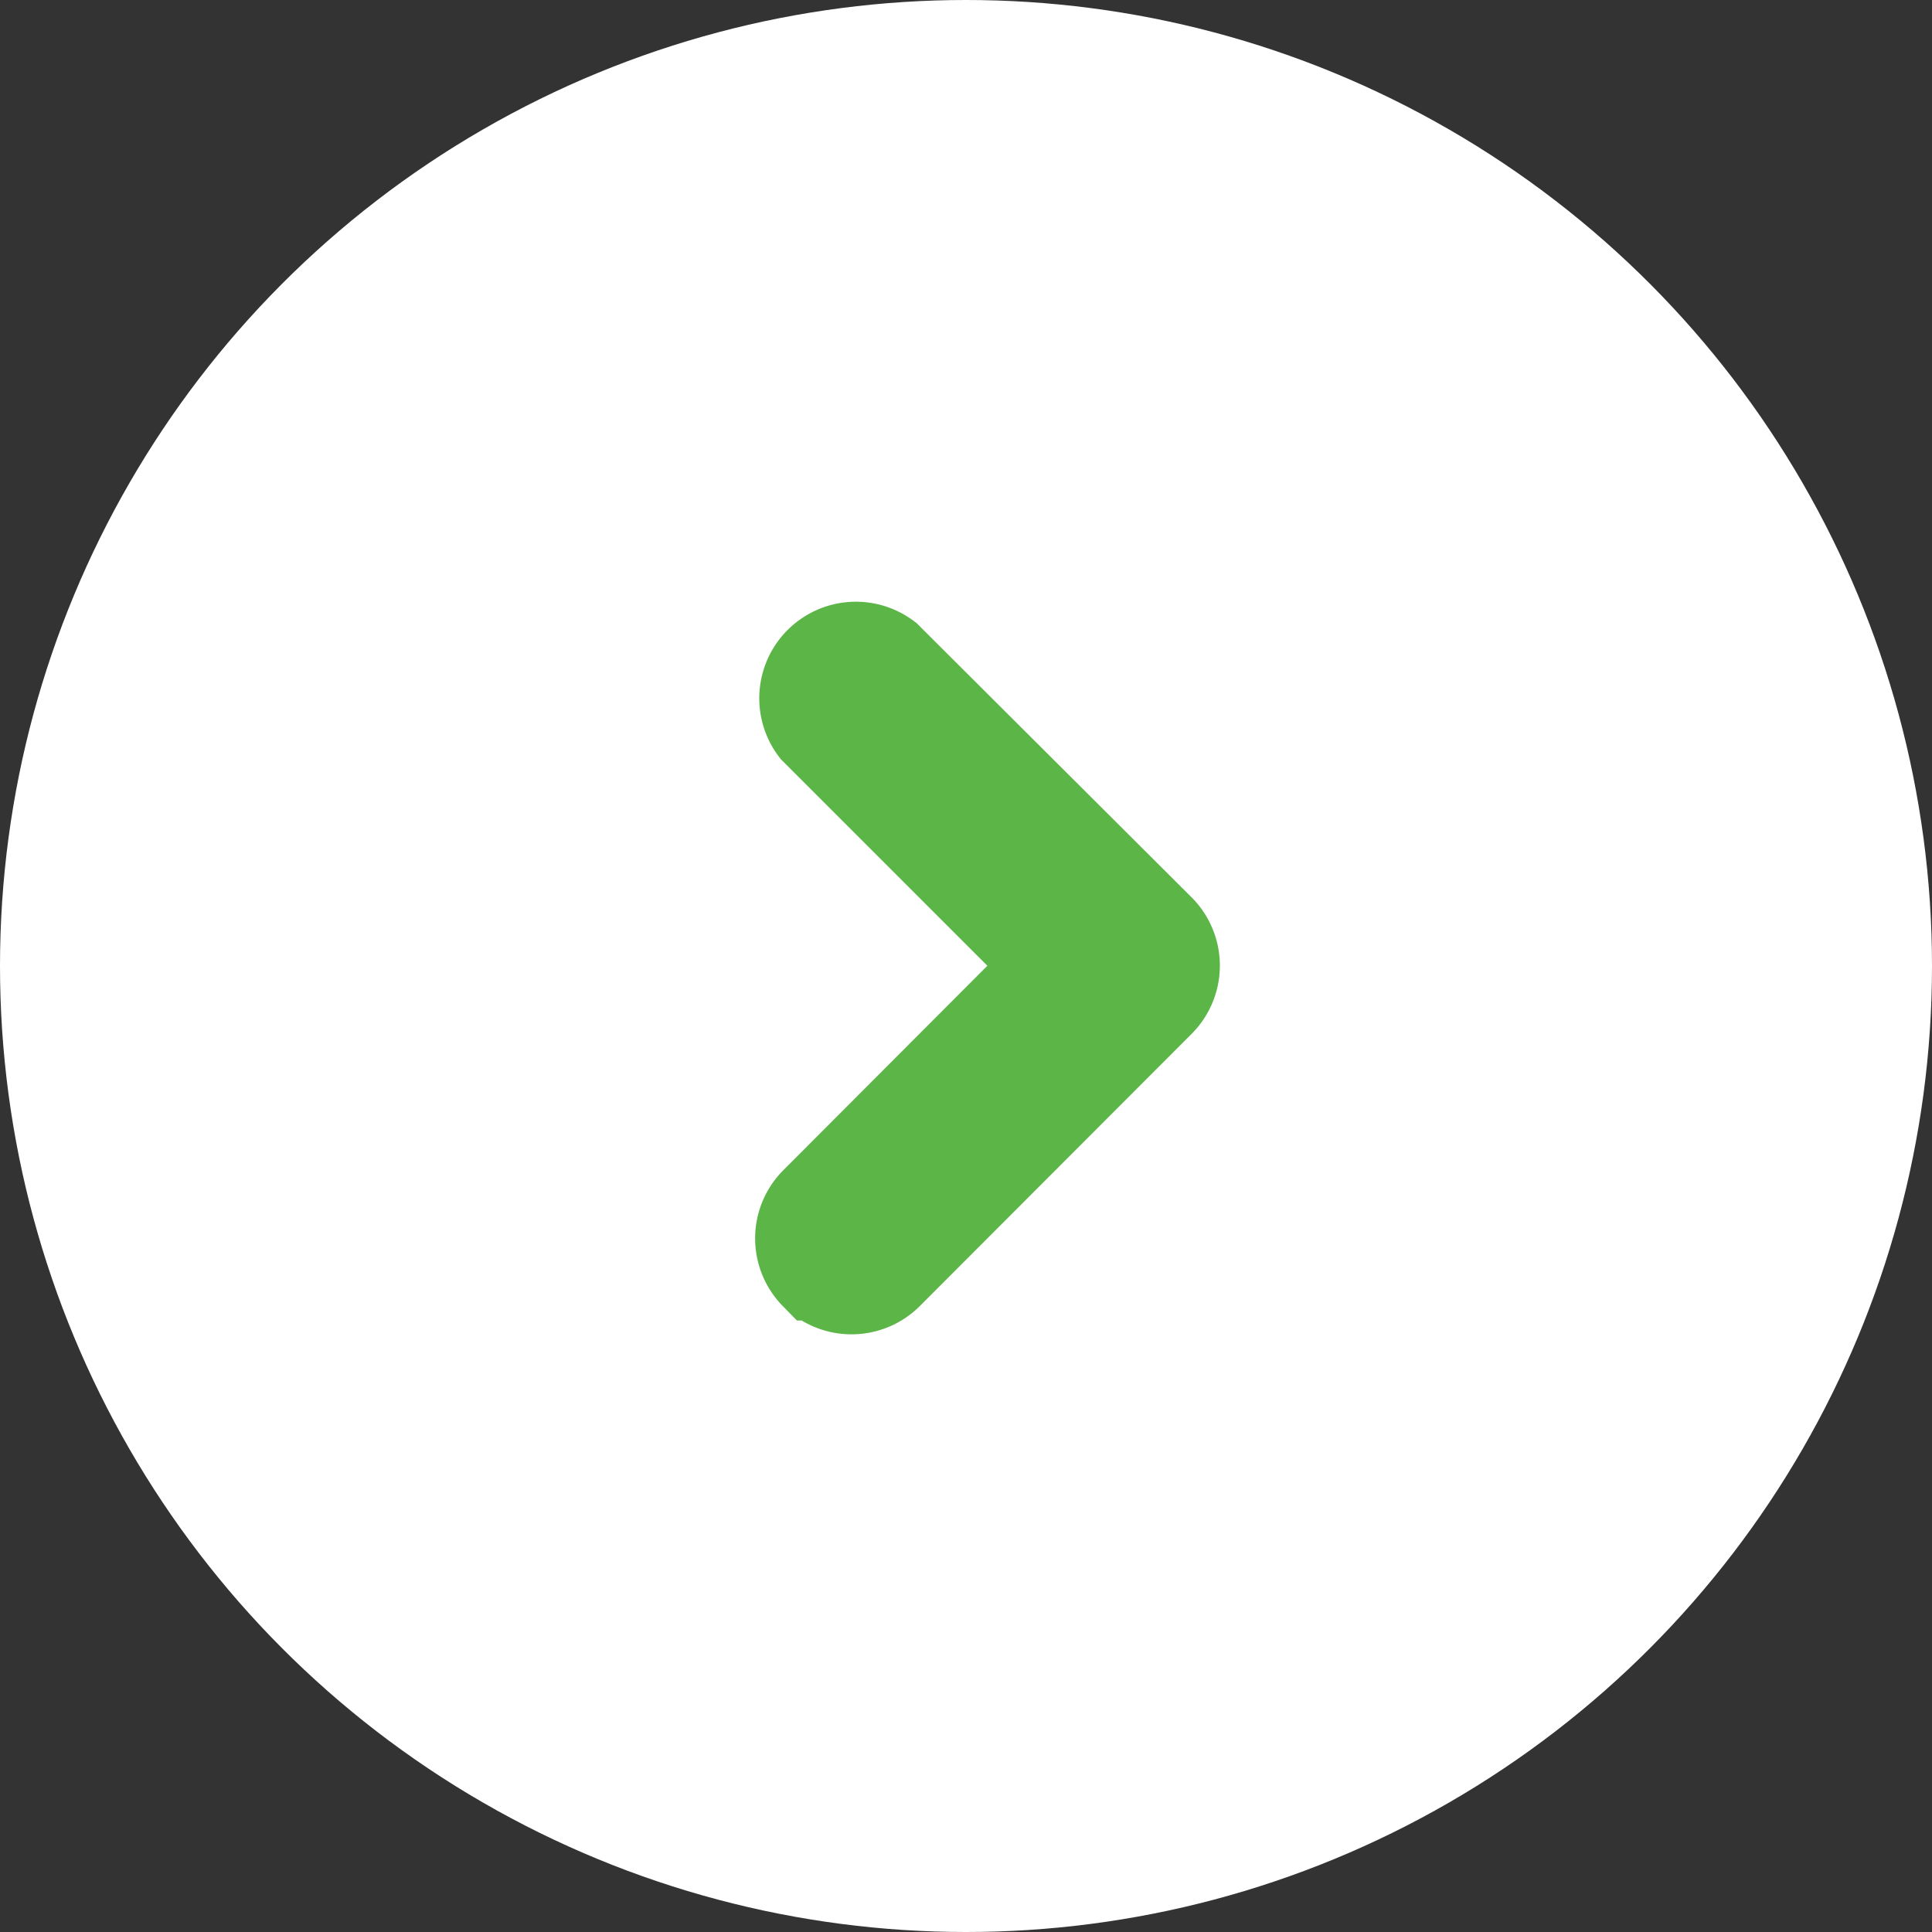
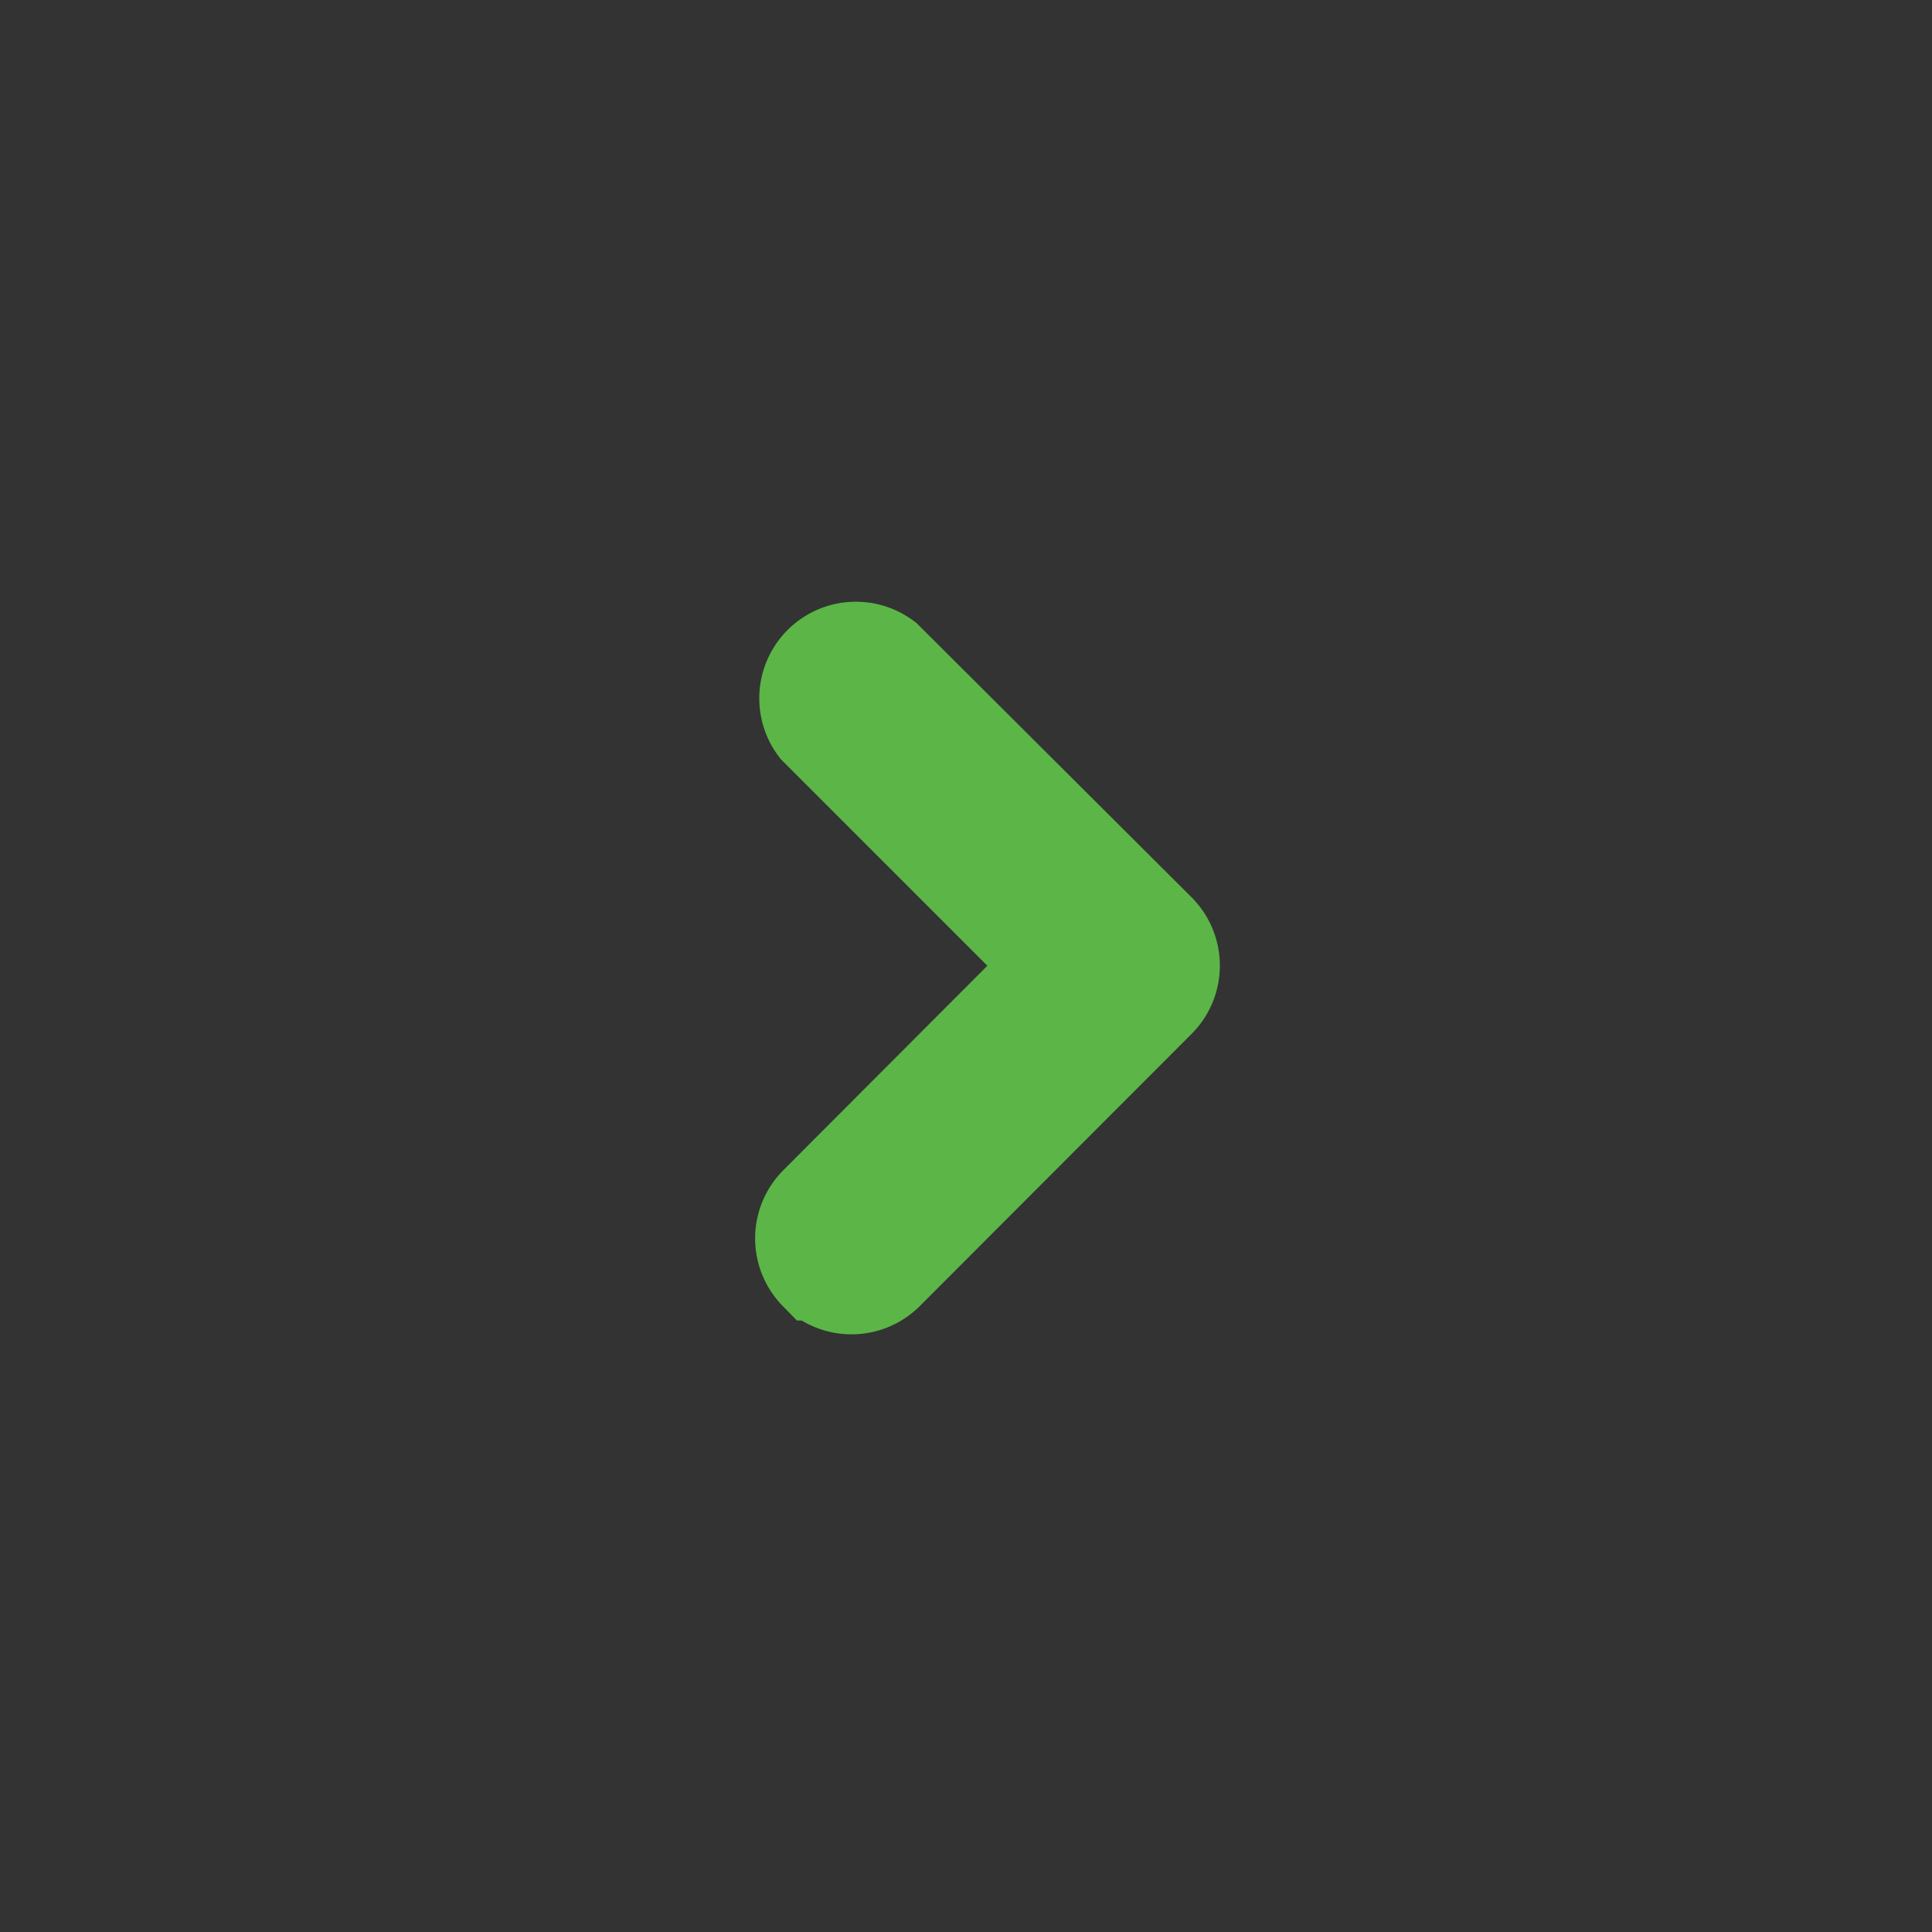
<svg xmlns="http://www.w3.org/2000/svg" width="20" height="20" viewBox="0 0 20 20">
  <rect x="0" y="0" width="20" height="20" fill="#333333" stroke="none" />
  <g id="グループ_7746" data-name="グループ 7746" transform="translate(-249.121 -19.121)">
-     <circle id="楕円形_14" data-name="楕円形 14" cx="10" cy="10" r="10" transform="translate(249.121 19.121)" fill="#fff" />
    <path id="パス_5909" data-name="パス 5909" d="M.16,7.224a.5.5,0,0,1,0-.7L2.628,4.051.16,1.583a.5.5,0,0,1,.7-.7L3.685,3.7a.5.5,0,0,1,0,.7L.865,7.224a.5.5,0,0,1-.7,0Z" transform="translate(257.421 25.067)" fill="#5bb647" stroke="#5bb647" stroke-width="1" />
  </g>
</svg>